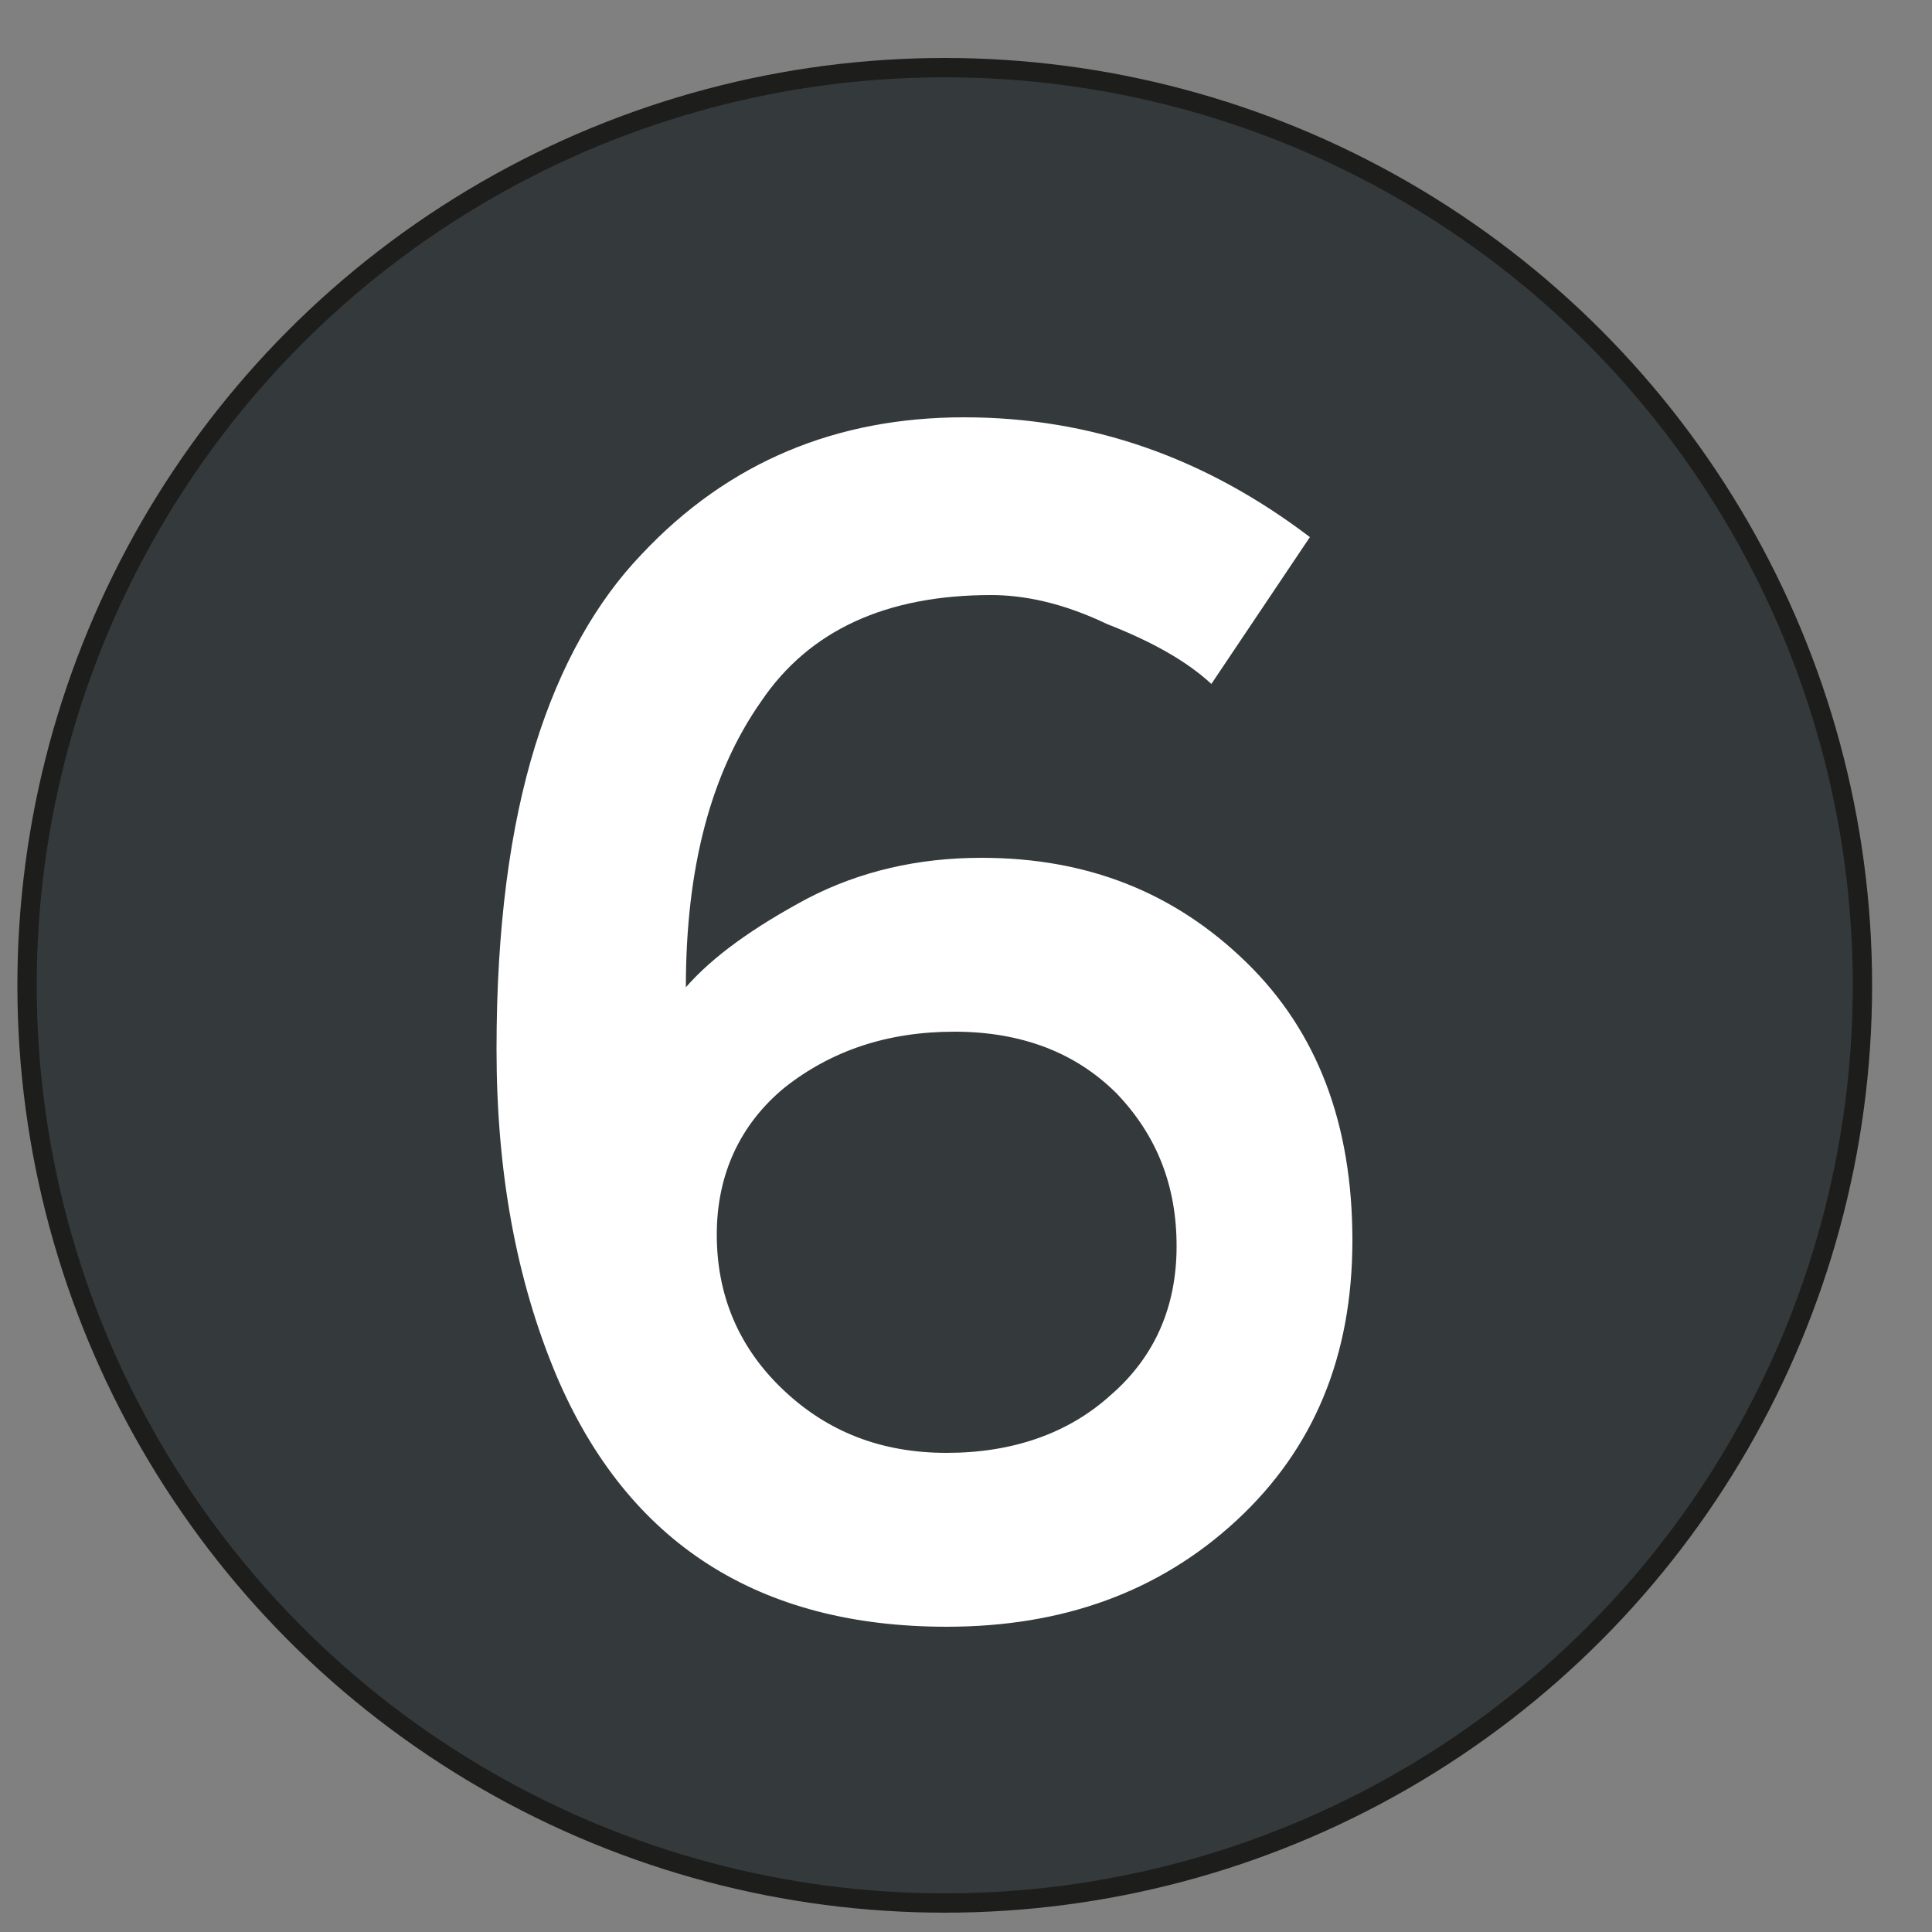
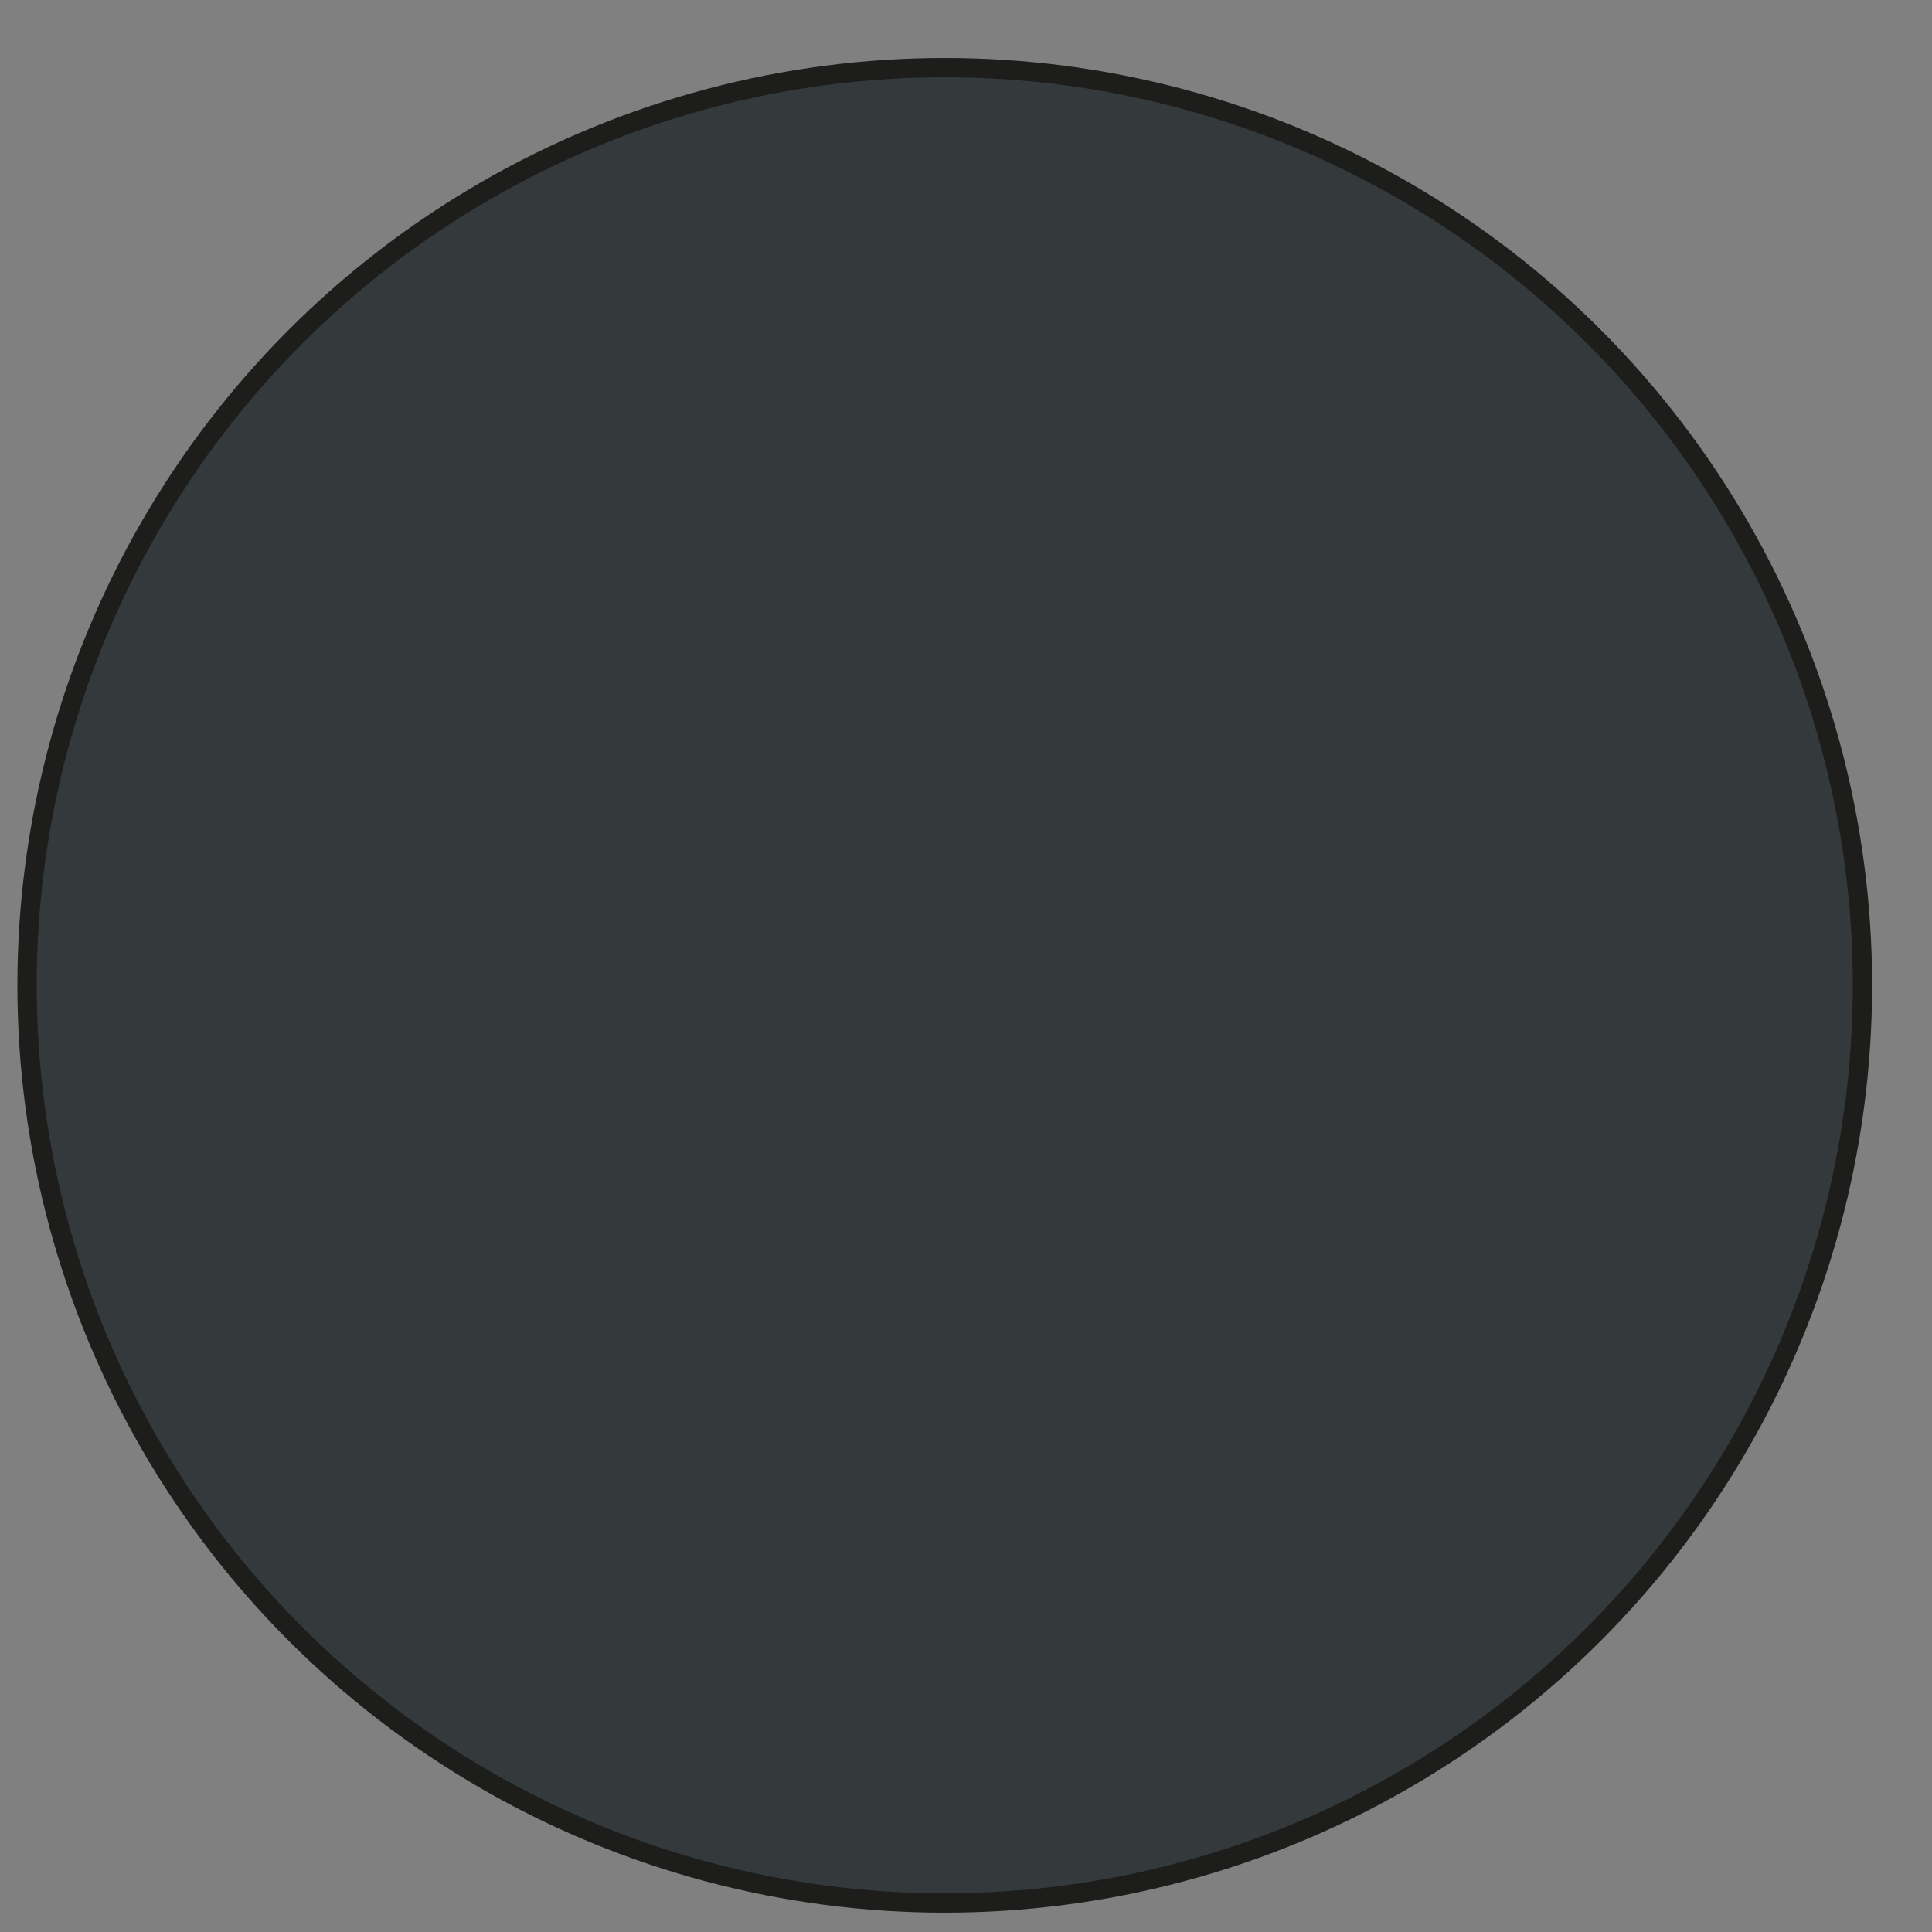
<svg xmlns="http://www.w3.org/2000/svg" version="1.1" x="0px" y="0px" viewBox="0 0 100 100" style="enable-background:new 0 0 100 100;" xml:space="preserve">
  <rect x="0" y="0" width="100" height="100" fill="#808080" stroke="none" />
  <style type="text/css">
	.Schlagschatten{fill:none;}
	.Abgerundete_x0020_Ecken_x0020_2_x0020_Pt_x002E_{fill:#FFFFFF;stroke:#1D1D1B;stroke-miterlimit:10;}
	.Interaktiv_x0020_X_x0020_spiegeln{fill:none;}
	.Weich_x0020_abgeflachte_x0020_Kante{fill:url(#SVGID_1_);}
	.Abenddämmerung{fill:#FFFFFF;}
	.Laub_GS{fill:#FFDD00;}
	.Pompadour_GS{fill-rule:evenodd;clip-rule:evenodd;fill:#51AEE2;}
	.st0{fill:#34393C;stroke:#1D1D1B;stroke-miterlimit:10;}
	.st1{display:none;}
	.st2{display:inline;}
	.st3{fill:#FFFFFF;}
</style>
  <linearGradient id="SVGID_1_" gradientUnits="userSpaceOnUse" x1="0" y1="0" x2="0.707" y2="0.707">
    <stop offset="0" style="stop-color:#E6E6EB" />
    <stop offset="0.175" style="stop-color:#E2E2E7" />
    <stop offset="0.355" style="stop-color:#D6D6DB" />
    <stop offset="0.537" style="stop-color:#C2C3C6" />
    <stop offset="0.72" style="stop-color:#A5A7A9" />
    <stop offset="0.903" style="stop-color:#818485" />
    <stop offset="1" style="stop-color:#6B6E6E" />
  </linearGradient>
  <g id="Ebene_1">
    <circle class="st0" cx="48.9" cy="51" r="47.5" />
  </g>
  <g id="Ebene_2" class="st1">
    <g class="st2">
      <path class="st3" d="M33,22.6h22.1v60.8h-9.7V31.7H33V22.6z" />
    </g>
  </g>
  <g id="Ebene_3" class="st1">
    <g class="st2">
      <path class="st3" d="M56.6,46.6c1.7-2.4,2.6-4.8,2.6-7.2s-0.9-4.5-2.8-6.2c-1.9-1.7-4.2-2.6-7-2.6c-5,0-9.1,2.6-12.4,7.7l-8.3-4.8    c2.7-4,5.6-7,8.8-9c3.2-2,7.4-3,12.4-3c5.1,0,9.5,1.6,13.4,4.8c3.8,3.2,5.7,7.6,5.7,13.2c0,3.1-0.8,6.1-2.4,9    c-1.6,2.8-4.6,6.5-9,11L43.4,73.8H71v9.8H29.4v-8.7l18.4-18.5C52,52.2,54.9,48.9,56.6,46.6z" />
    </g>
  </g>
  <g id="Ebene_4" class="st1">
    <g class="st2">
-       <path class="st3" d="M32,31.8v-9.1h35.6v8L52.9,47.1c5.6,0.2,9.9,1.9,13,5.3c3.1,3.3,4.7,7.3,4.7,12c0,6.2-2.1,11.1-6.3,14.6    c-4.2,3.5-9.6,5.3-16.2,5.3S35,82.2,28.7,77.9l4.4-8.3c5,3.5,10.2,5.2,15.7,5.2c3.5,0,6.5-0.8,8.7-2.5c2.3-1.7,3.4-4,3.4-7.1    c0-3.1-1.3-5.6-3.8-7.4C54.5,56,51,55,46.5,55c-2.3,0-4.4,0.3-6.5,1v-7.8L54,31.8H32z" />
-     </g>
+       </g>
  </g>
  <g id="Ebene_5" class="st1">
    <g class="st2">
      <path class="st3" d="M47.6,59.1V48h9.7v11.1h7.3v9.3h-7.3v15.3h-9.7V68.4H21.5v-9l22.4-36.5h11.2l-22,36.2H47.6z" />
    </g>
  </g>
  <g id="Ebene_6" class="st1">
    <g class="st2">
      <path class="st3" d="M67.1,22.3v9.3H41.5v15c2.6-1.4,5.5-2.1,8.7-2.1c5.7,0,10.6,1.7,14.7,5.1C69,53.1,71,57.7,71,63.6    c0,5.9-2.1,10.7-6.4,14.6c-4.3,3.9-9.6,5.8-15.8,5.8c-8.2,0-14.7-2.7-19.6-8.2l5.5-7.5c0.5,0.5,1.1,1,1.9,1.7    c0.8,0.6,2.4,1.5,4.8,2.6c2.4,1.1,5.1,1.6,8,1.6c2.9,0,5.5-0.9,7.9-2.6c2.4-1.7,3.6-4.3,3.6-7.6c0-3.3-1.3-5.9-3.8-7.7    c-2.5-1.8-5.7-2.7-9.6-2.7c-3.9,0-7.5,1-11,2.9l-4.4-4.7V22.3H67.1z" />
    </g>
  </g>
  <g id="Ebene_7">
    <g>
-       <path class="st3" d="M51.3,30.8c-5.4,0-9.4,1.8-11.9,5.5c-2.6,3.7-3.9,8.6-3.9,14.8c1.4-1.6,3.5-3.1,6.3-4.6    c2.7-1.4,5.7-2.1,9-2.1c5.5,0,10,1.8,13.7,5.4c3.7,3.6,5.5,8.4,5.5,14.4s-2,10.8-6,14.5c-4,3.7-9,5.5-15,5.5    c-9.7,0-16.5-4.3-20.2-13c-2.1-5-3.1-10.6-3.1-16.9c0-6.3,0.7-11.5,2-15.7c1.3-4.2,3.2-7.5,5.5-9.9c4.5-4.8,10.1-7.1,16.7-7.1    c6.6,0,12.5,2.1,17.9,6.2l-5.1,7.6c-1.3-1.2-3.1-2.2-5.4-3.1C55,31.2,53,30.8,51.3,30.8z M49.4,53.4c-3.5,0-6.4,1-8.8,2.9    c-2.3,1.9-3.5,4.5-3.5,7.6c0,3.1,1.1,5.8,3.4,8c2.3,2.2,5.1,3.3,8.5,3.3c3.4,0,6.3-1,8.5-3c2.3-2,3.4-4.6,3.4-7.7    c0-3.1-1-5.7-3.1-7.9C55.7,54.5,52.9,53.4,49.4,53.4z" />
-     </g>
+       </g>
  </g>
</svg>